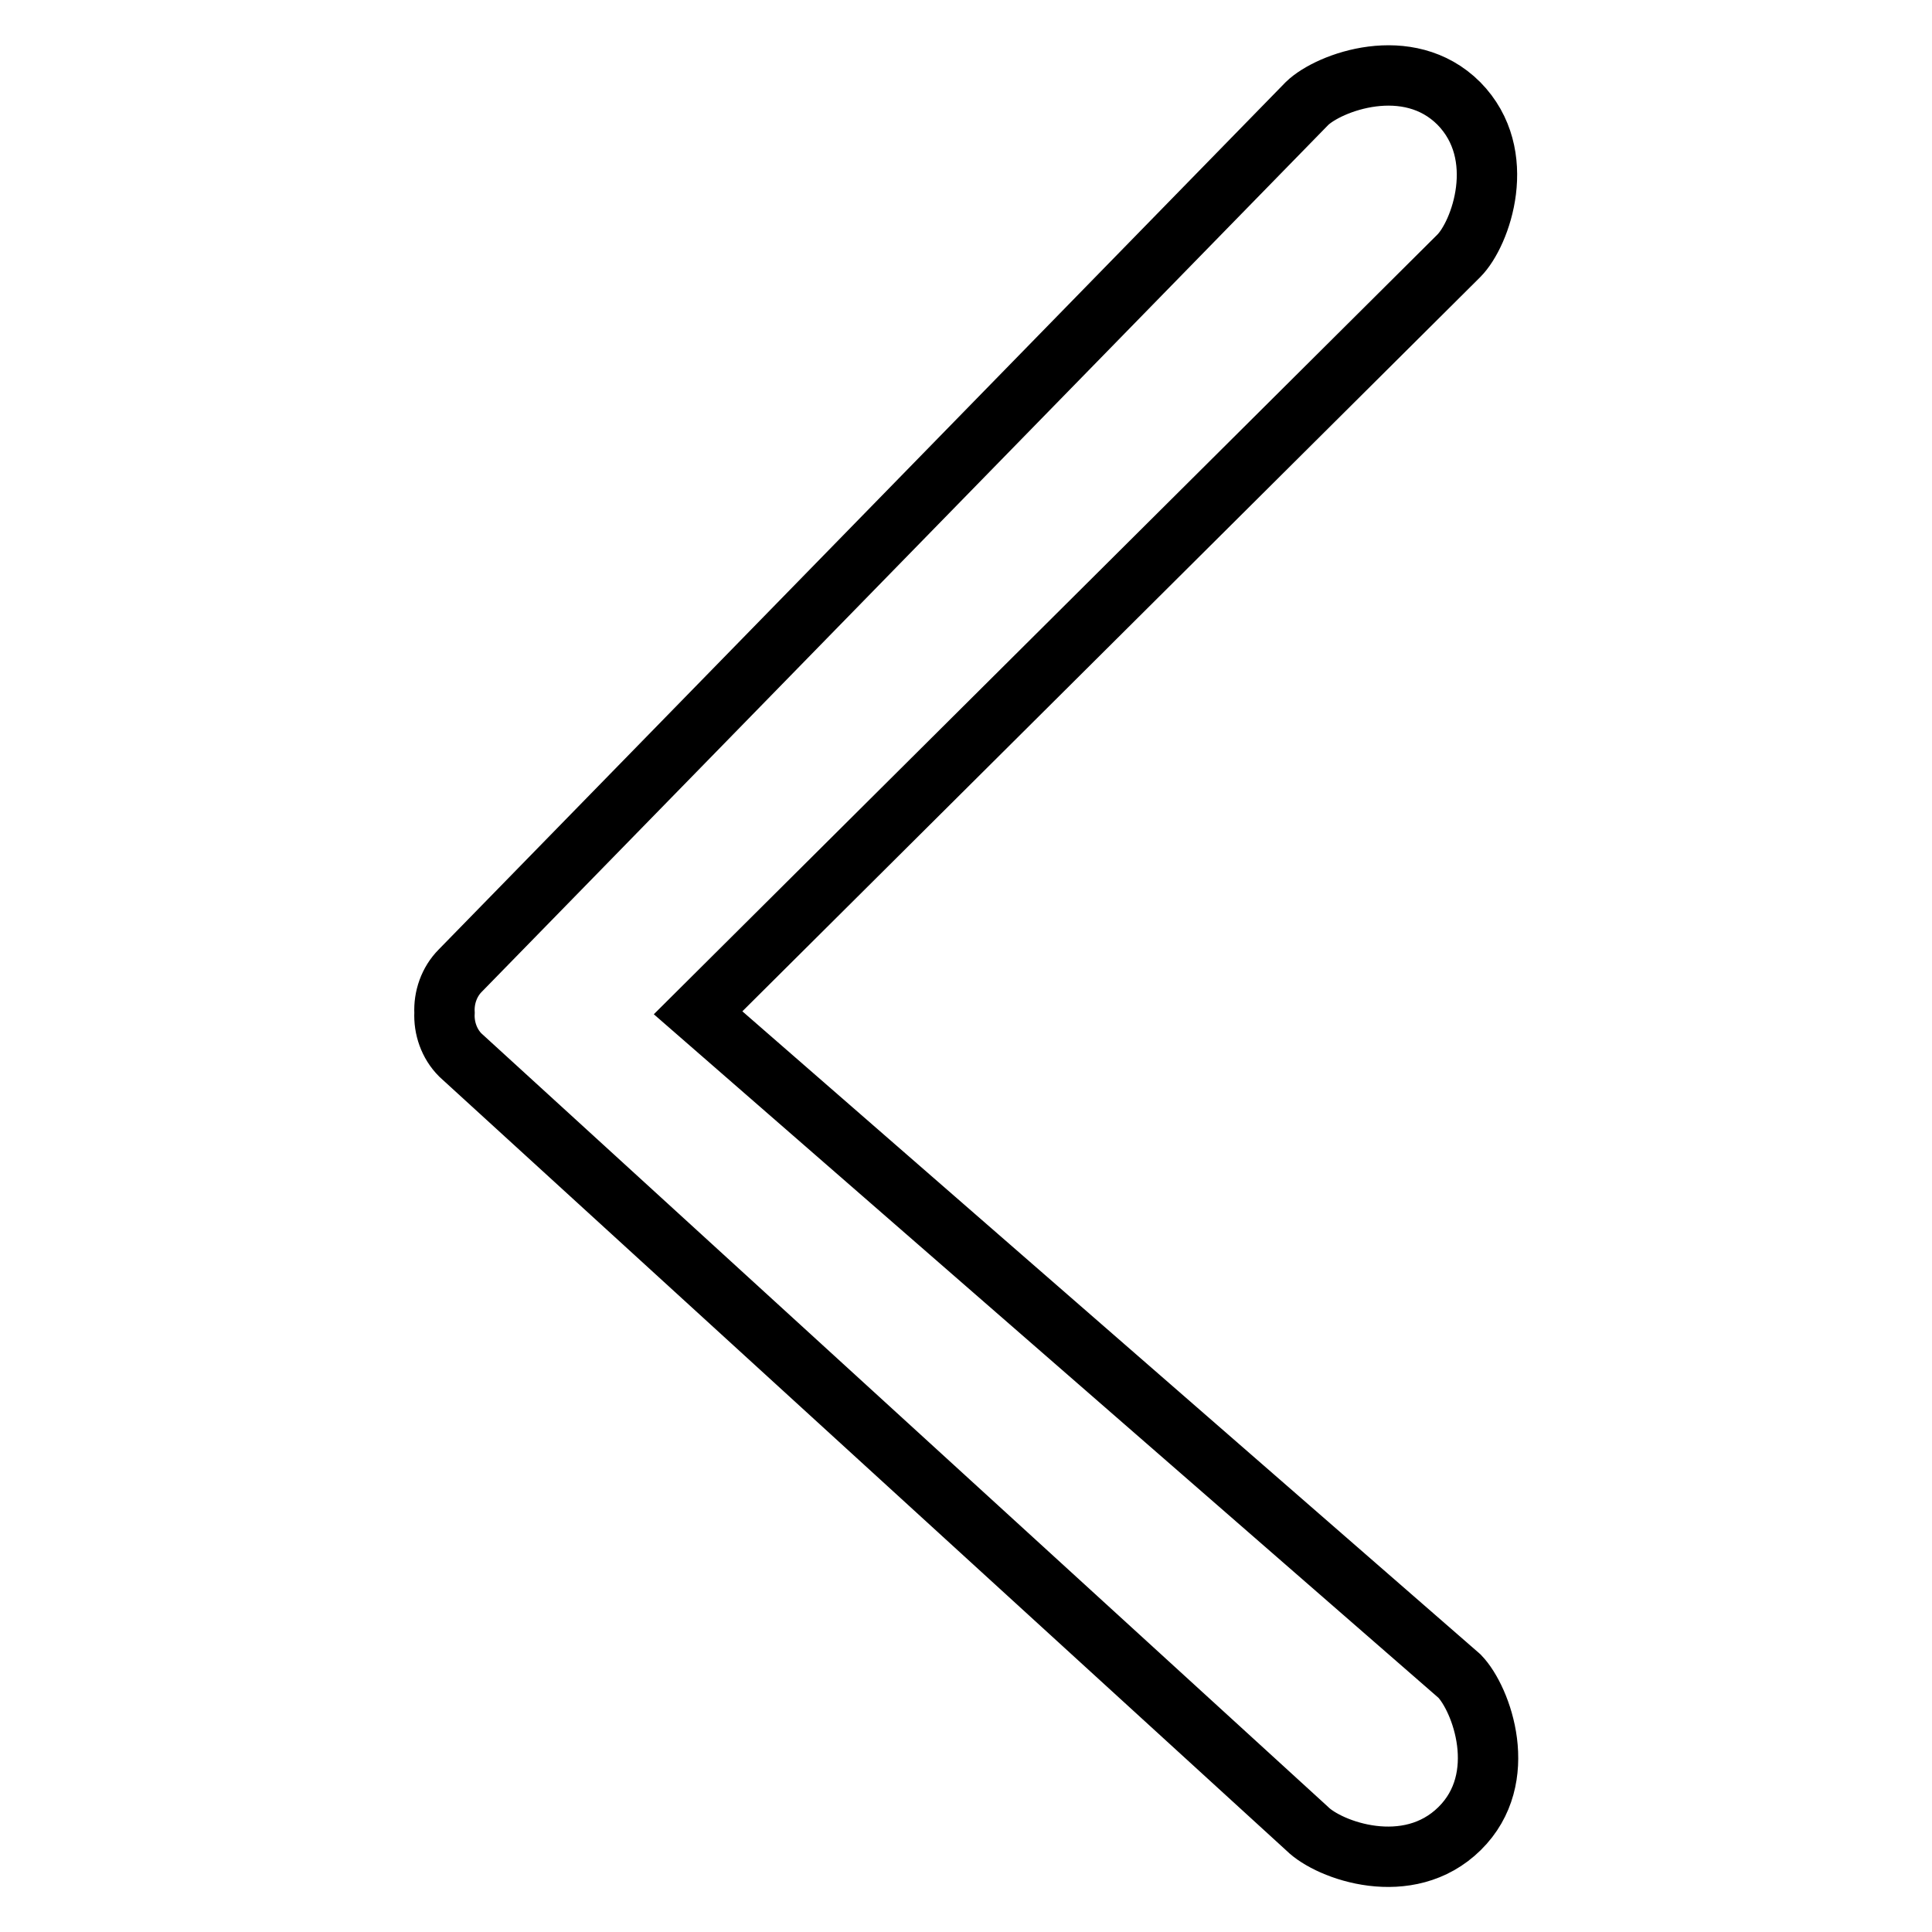
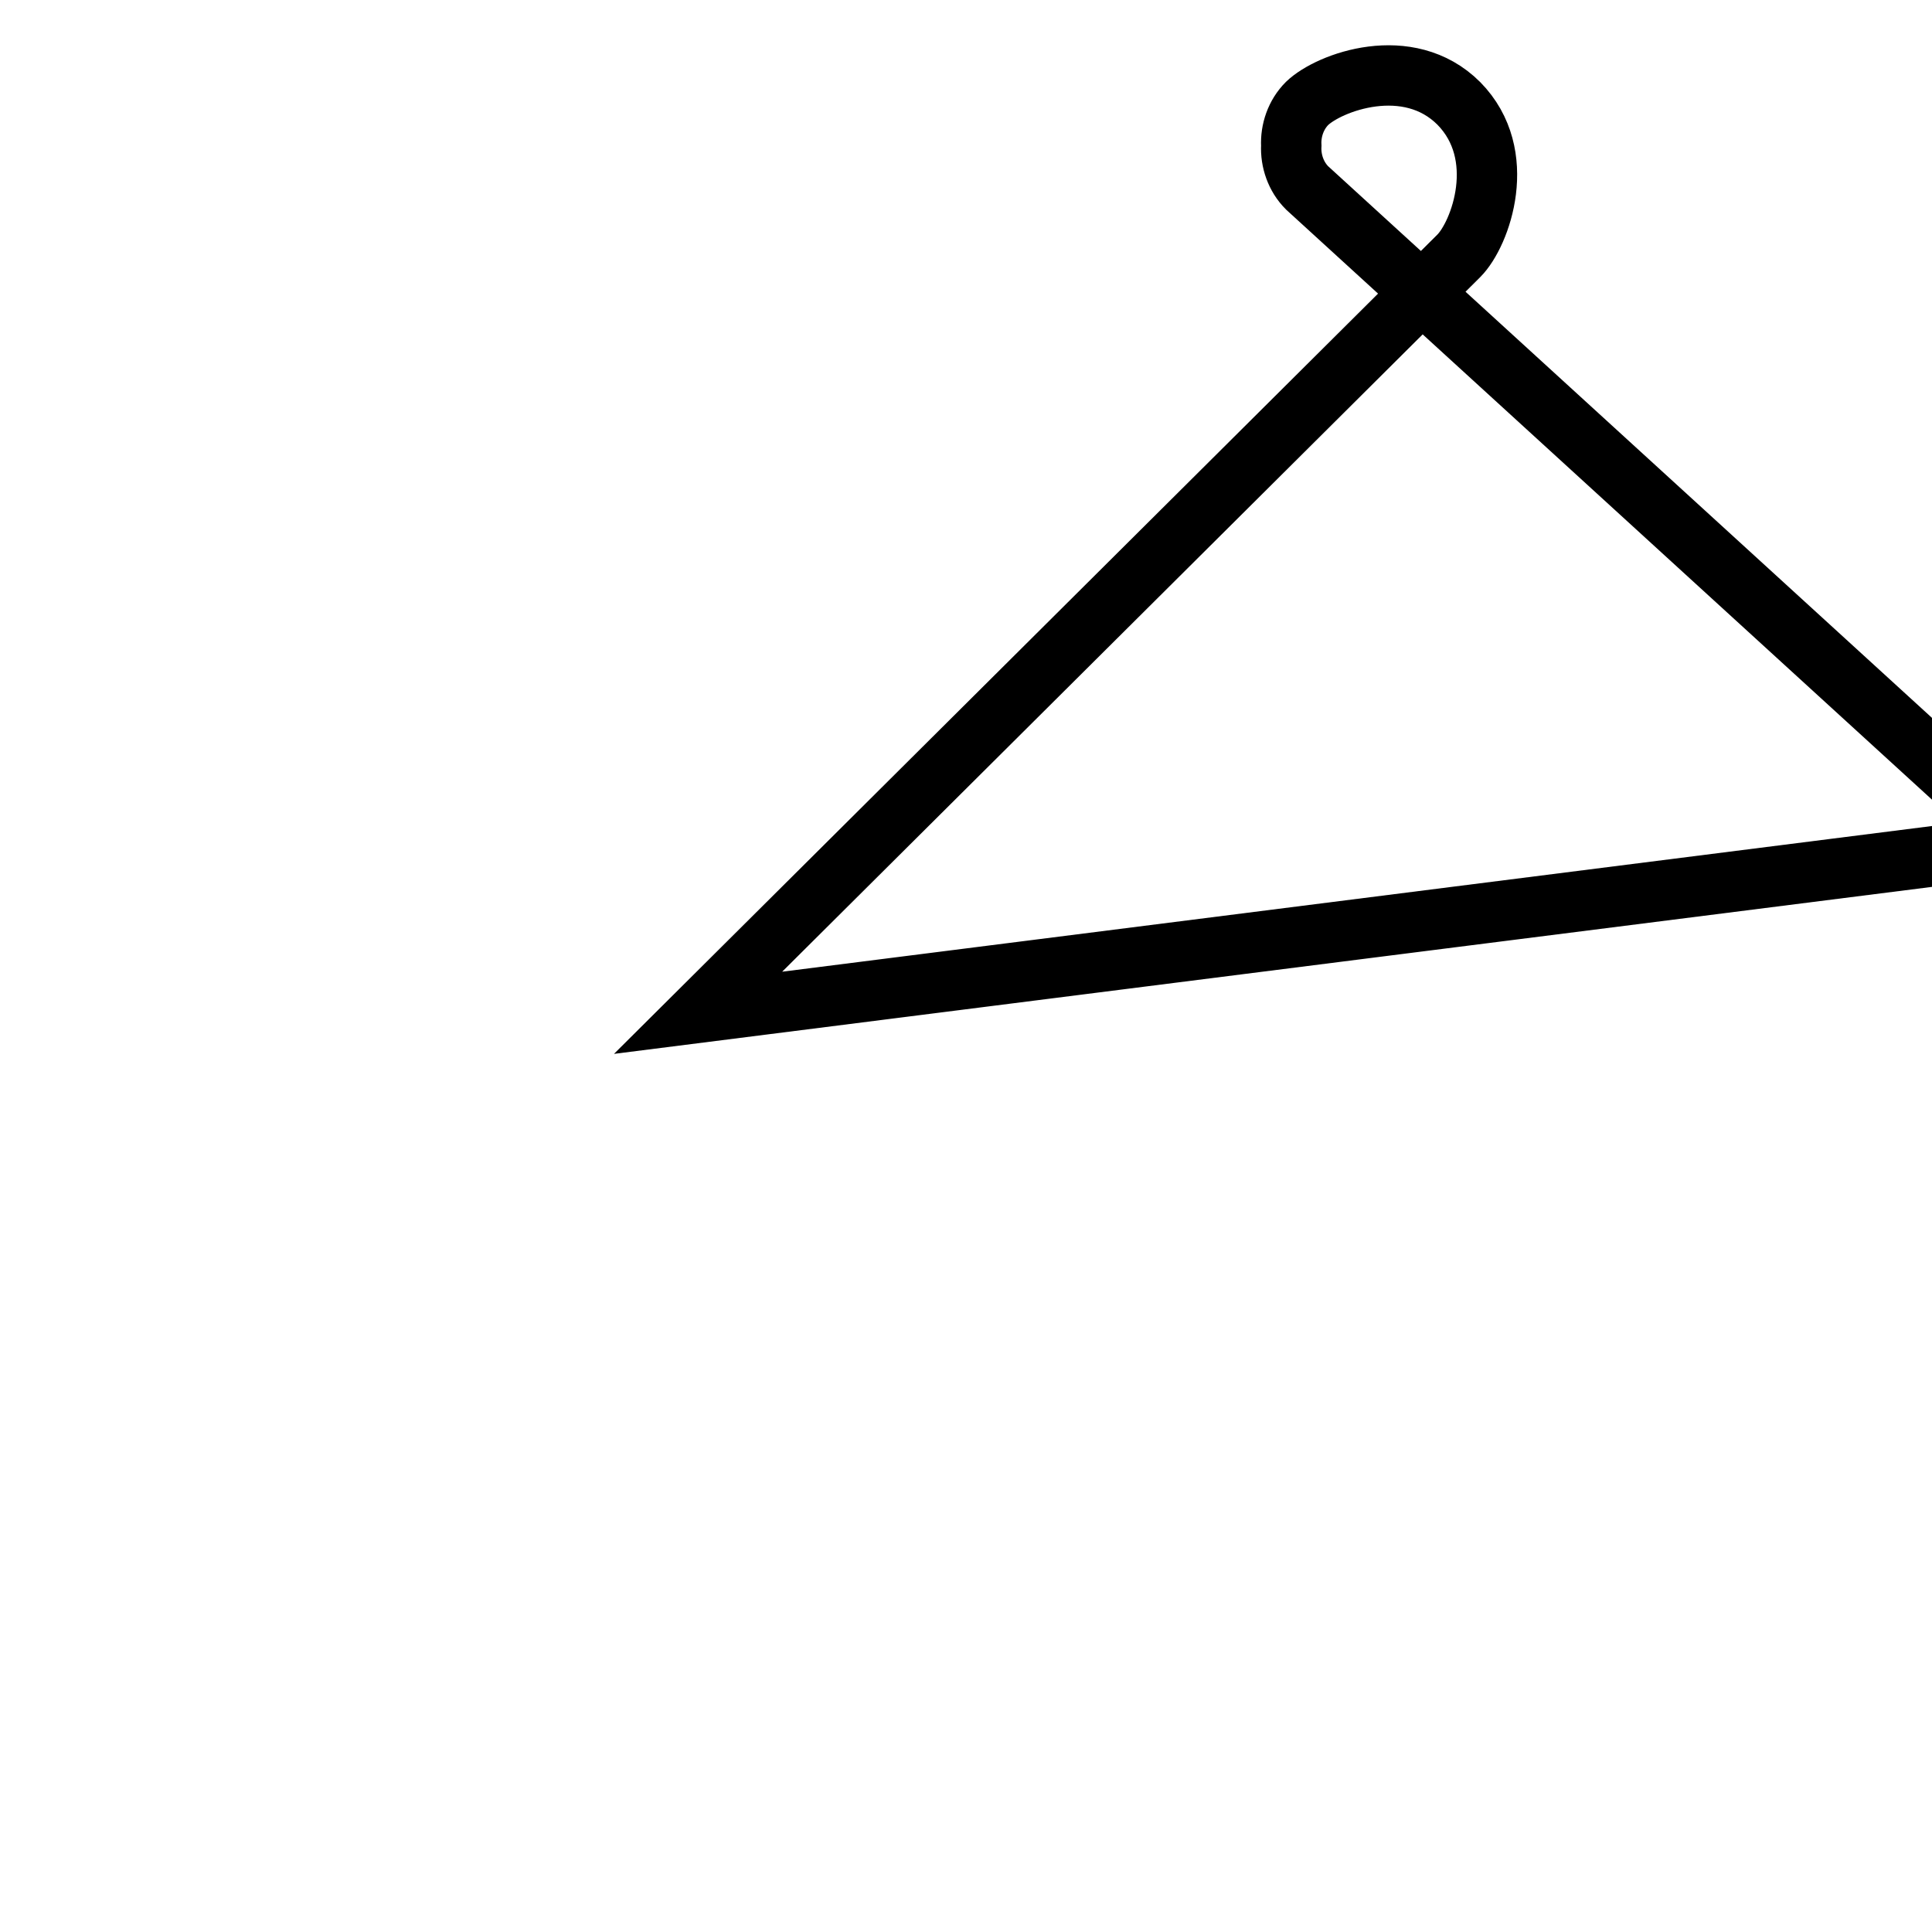
<svg xmlns="http://www.w3.org/2000/svg" version="1.1" x="0px" y="0px" viewBox="0 0 256 256" enable-background="new 0 0 256 256" xml:space="preserve">
  <g>
-     <path stroke-width="8" fill-opacity="0" stroke="#000000" d="M173.2,13.7L61,128.6c-1.5,1.5-2.2,3.6-2.1,5.6c-0.1,2,0.6,4.1,2.1,5.6l112.2,102.5 c2.9,2.9,13.4,6.7,20.2,0s2.9-17.2,0-20.2L92.5,134.2L193.3,33.9c2.9-2.9,6.7-13.4,0-20.2C186.6,7,176.1,10.9,173.2,13.7z" />
+     <path stroke-width="8" fill-opacity="0" stroke="#000000" d="M173.2,13.7c-1.5,1.5-2.2,3.6-2.1,5.6c-0.1,2,0.6,4.1,2.1,5.6l112.2,102.5 c2.9,2.9,13.4,6.7,20.2,0s2.9-17.2,0-20.2L92.5,134.2L193.3,33.9c2.9-2.9,6.7-13.4,0-20.2C186.6,7,176.1,10.9,173.2,13.7z" />
  </g>
</svg>